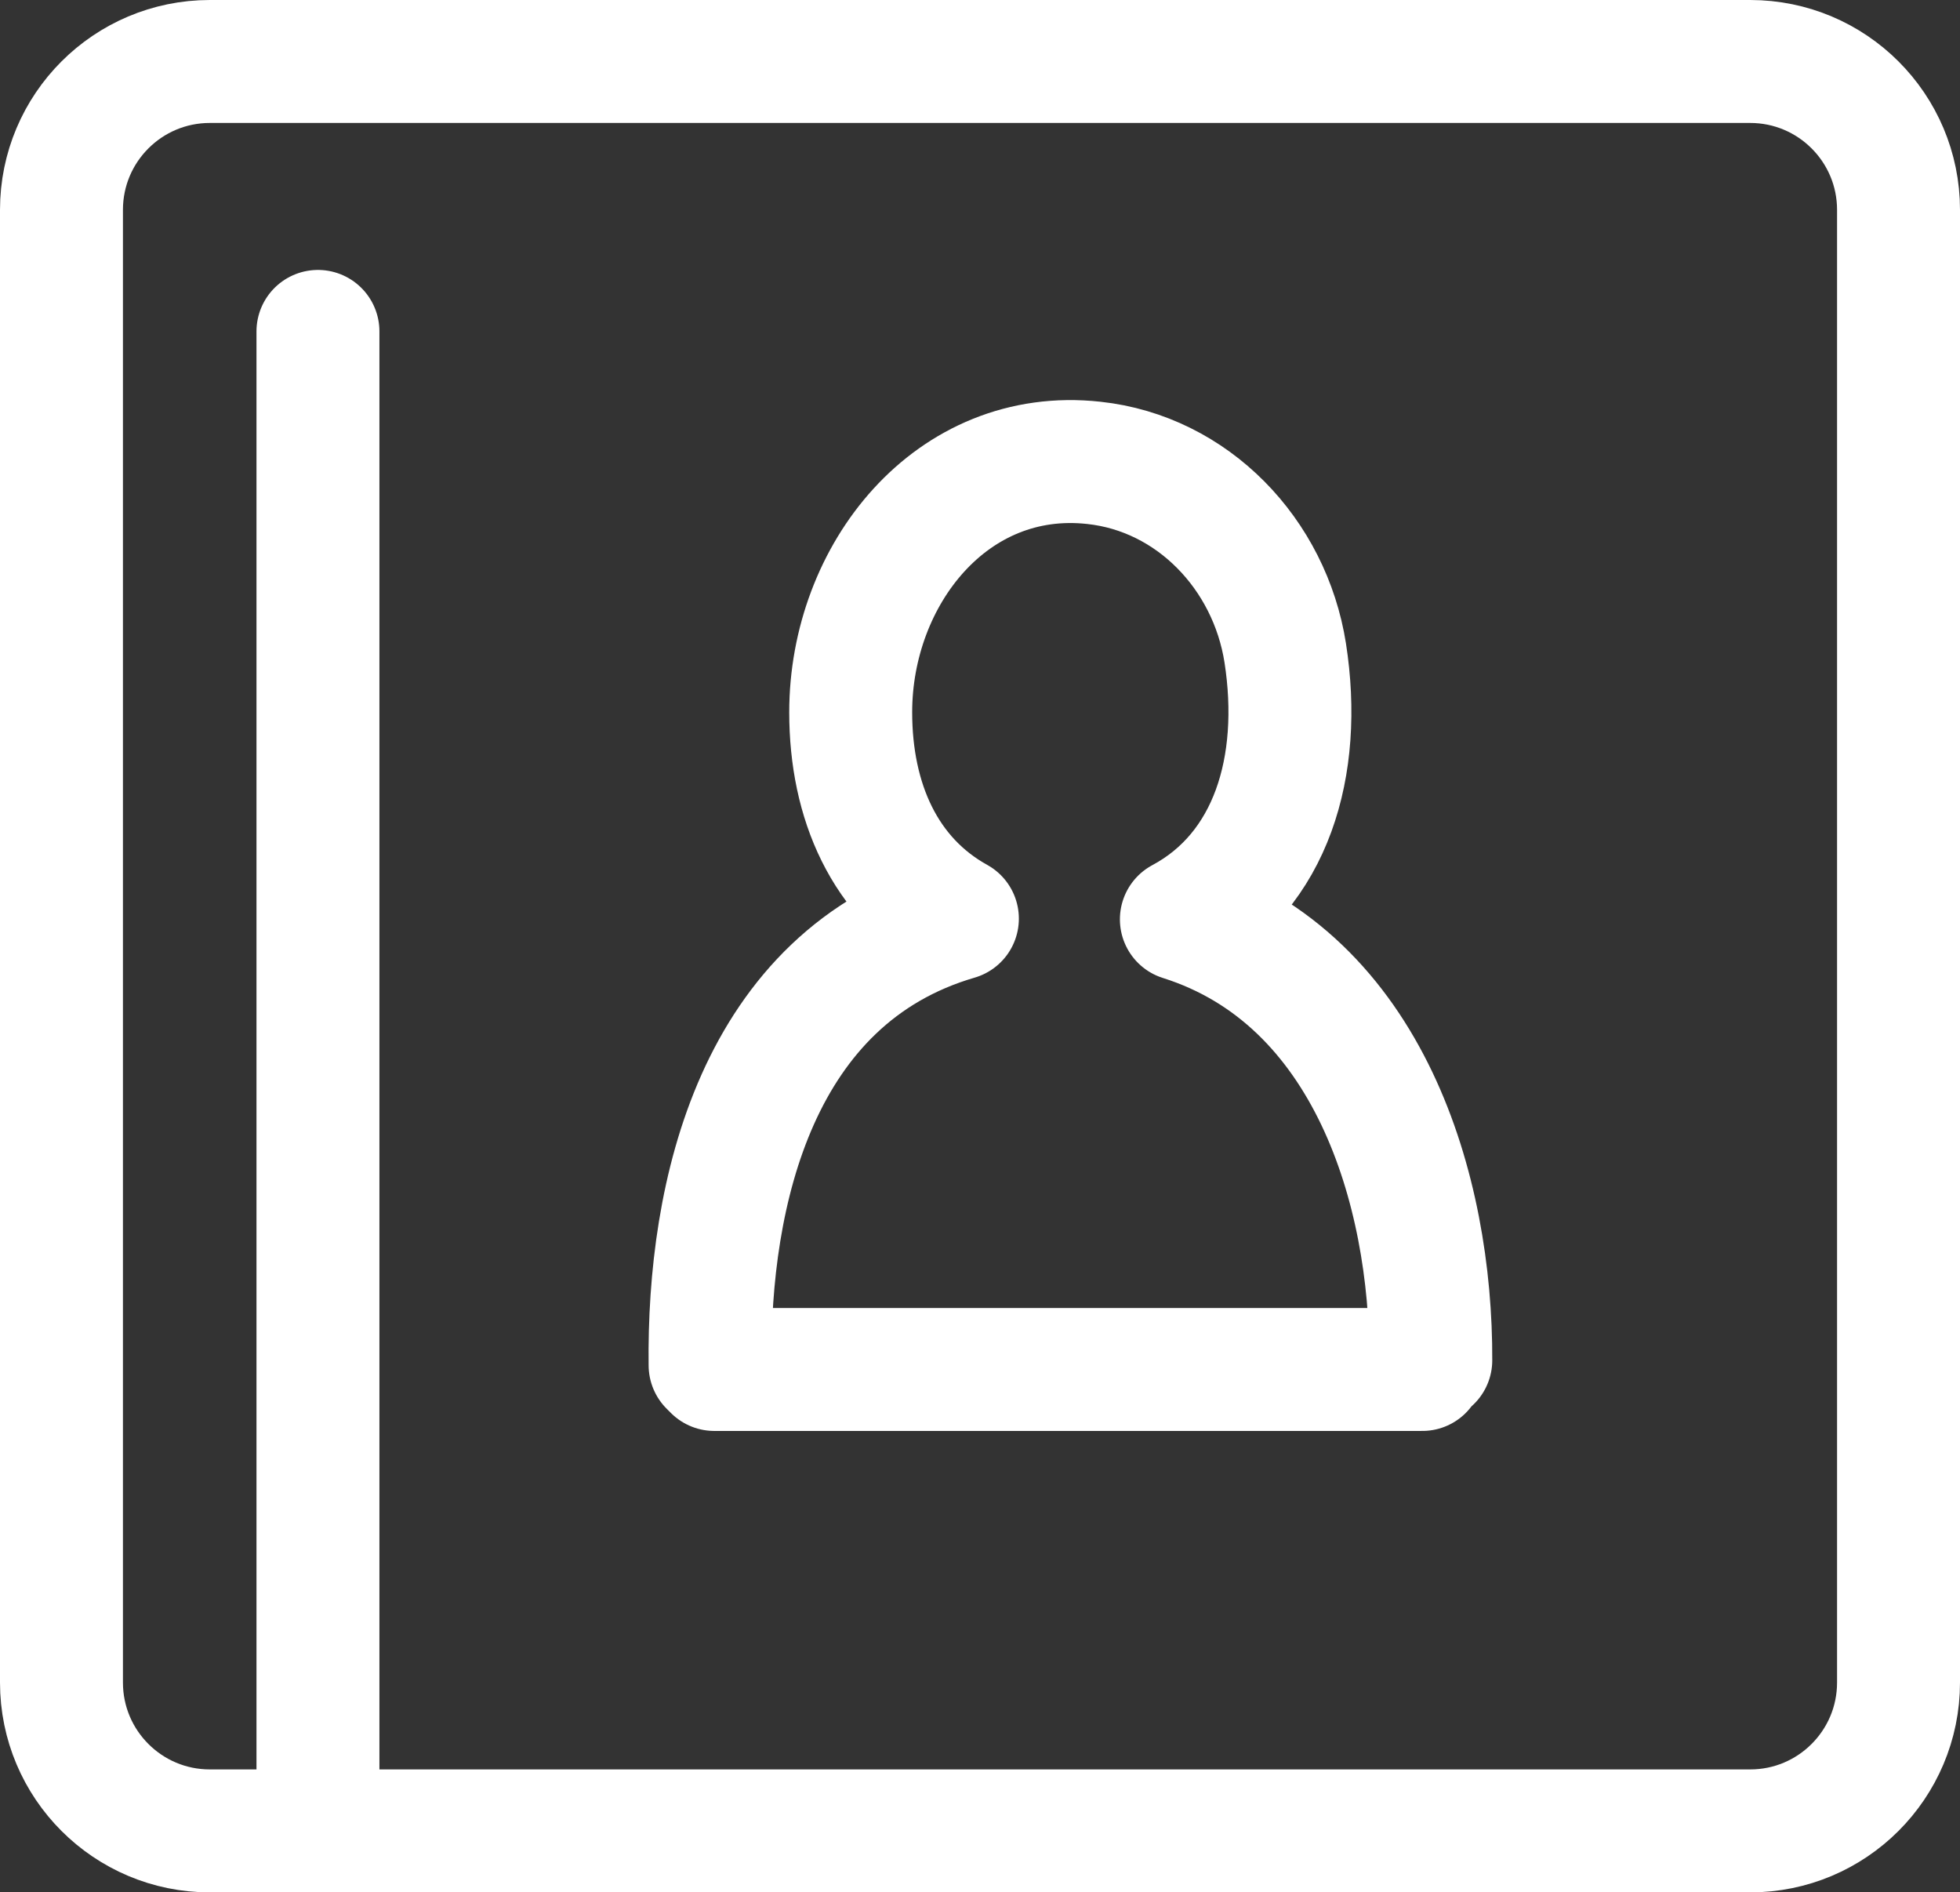
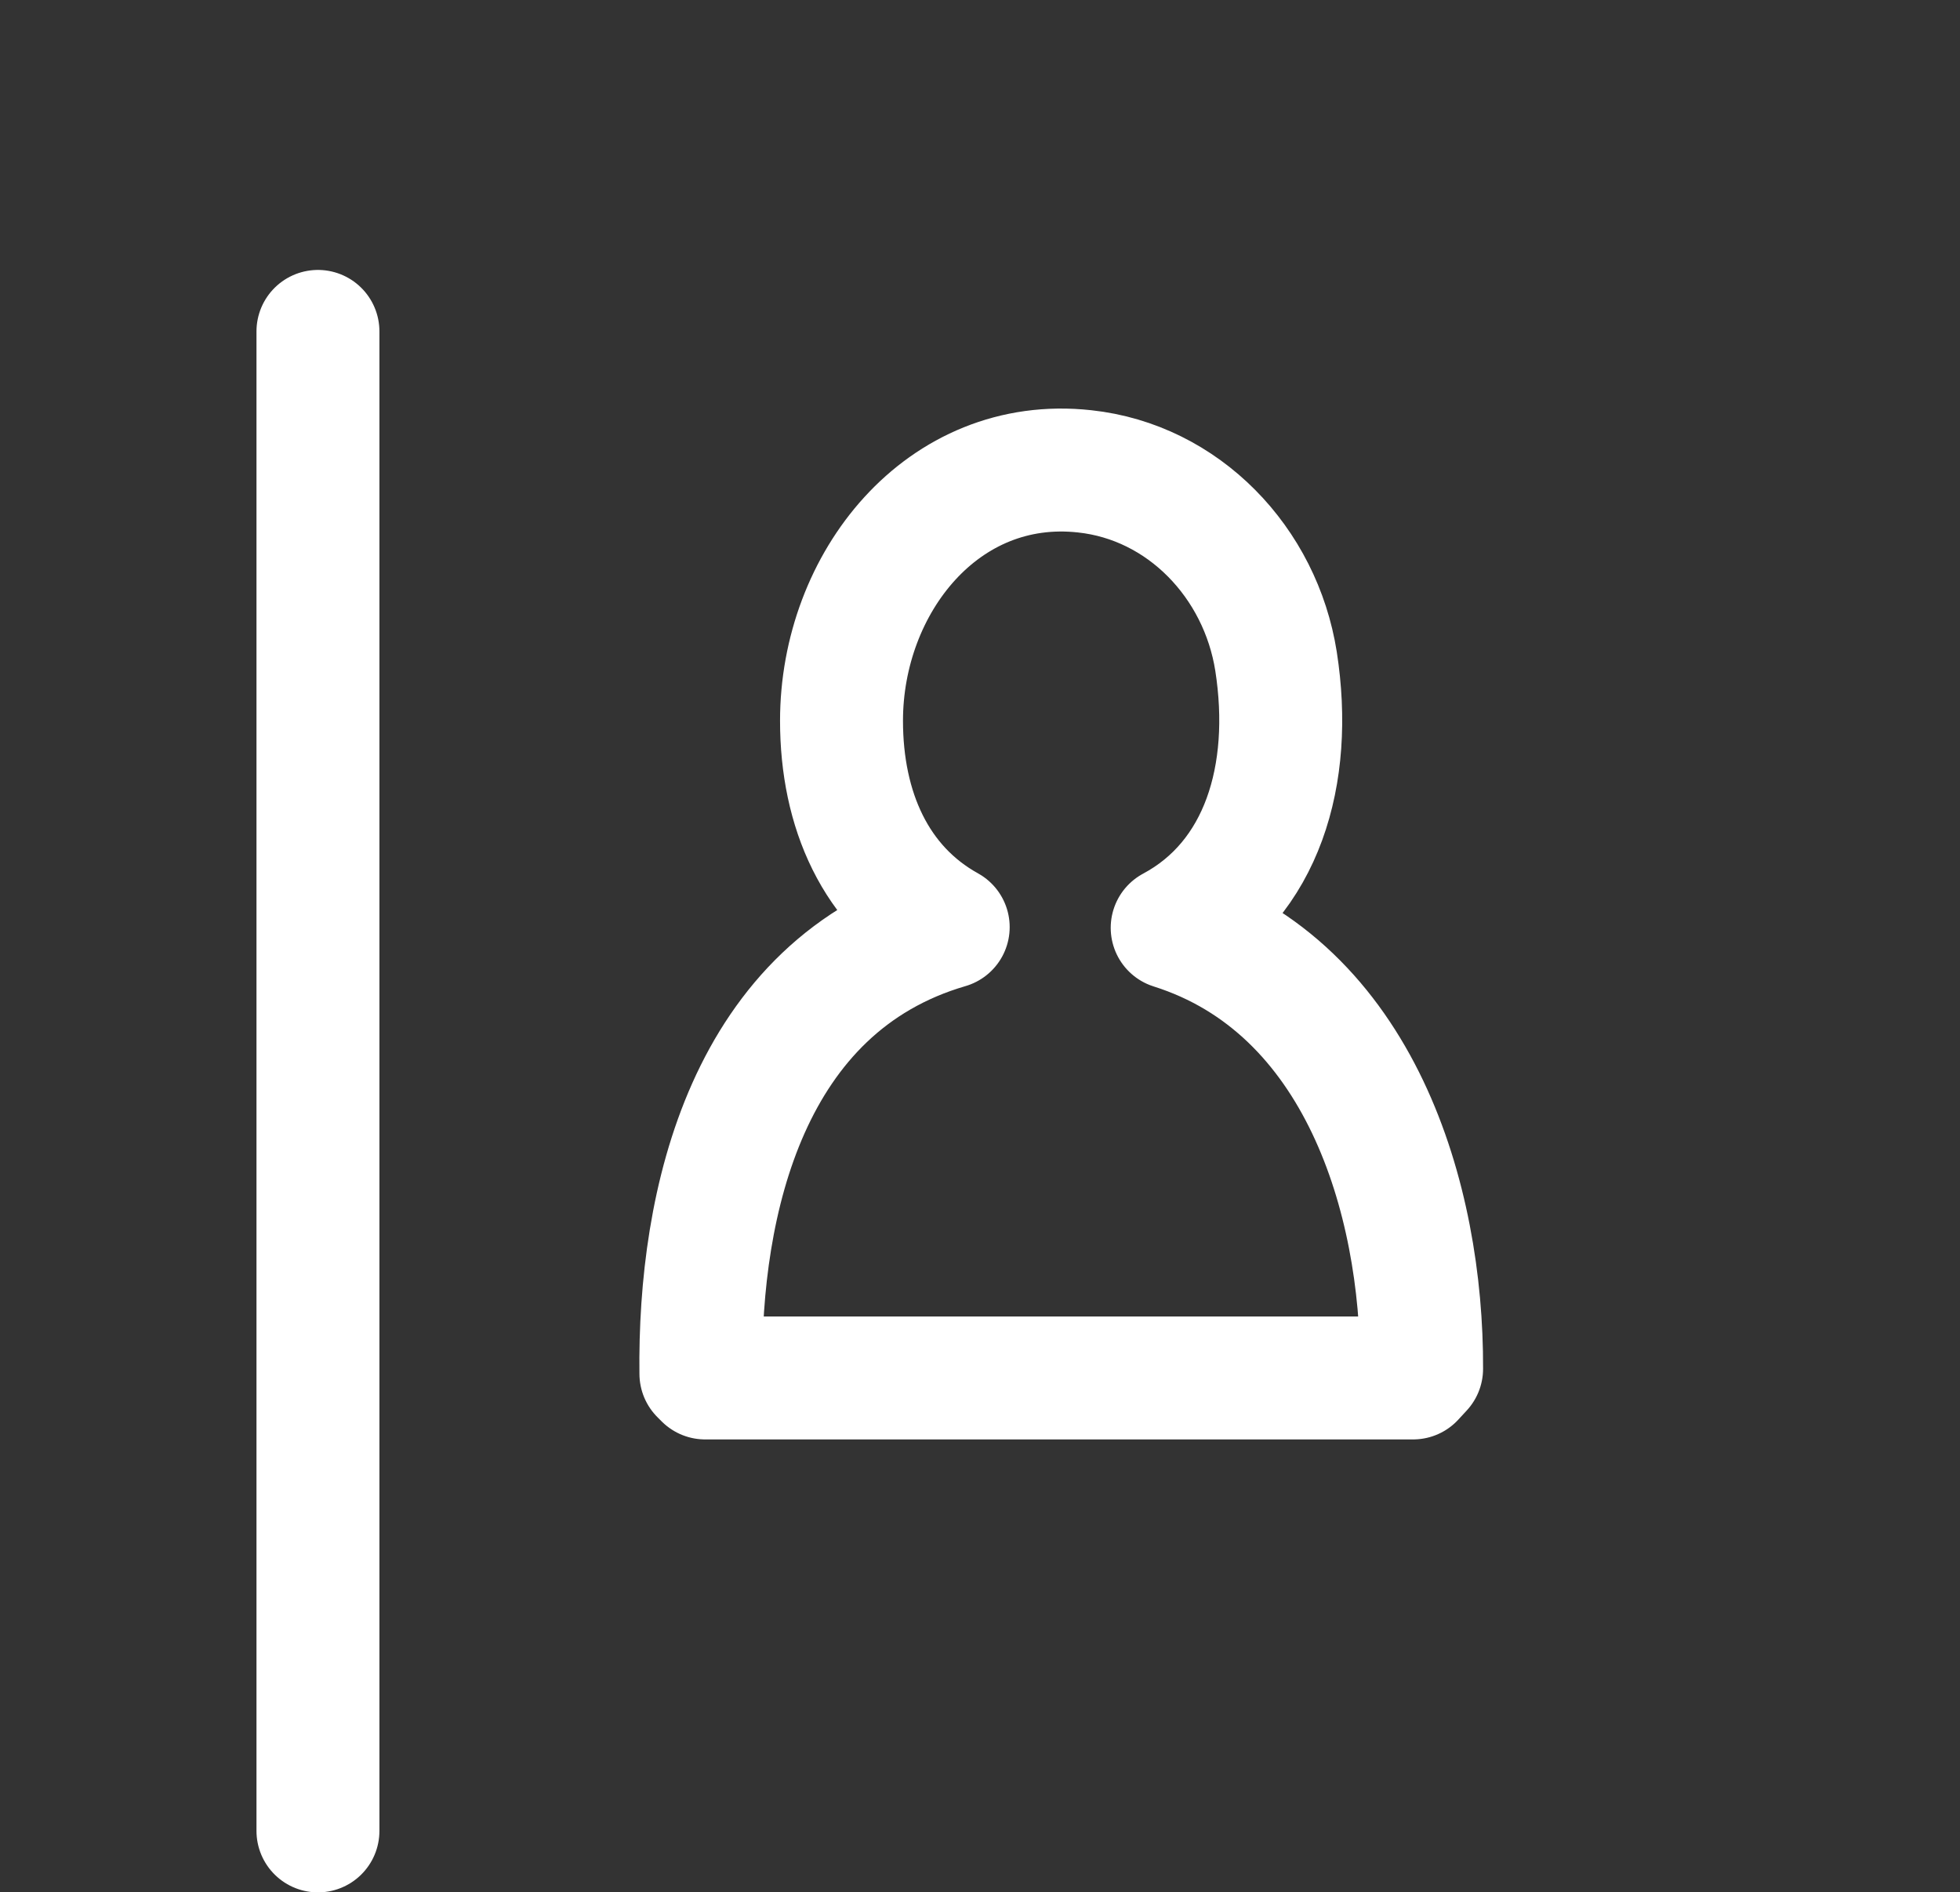
<svg xmlns="http://www.w3.org/2000/svg" id="_レイヤー_2" data-name="レイヤー 2" width="27.74" height="26.78" viewBox="0 0 27.74 26.78">
  <rect x="0" y="0" width="27.74" height="26.78" fill="#333333" stroke="none" />
  <defs>
    <style>
      .cls-1 {
        fill: none;
        stroke: #fff;
        stroke-linecap: round;
        stroke-linejoin: round;
        stroke-width: 1.74px;
      }
    </style>
  </defs>
  <g id="design">
    <g>
-       <path class="cls-1" d="m2.97.87h21.8c1.16,0,2.1.94,2.1,2.1v20.84c0,1.16-.94,2.1-2.1,2.1H2.97c-1.16,0-2.1-.94-2.1-2.1V2.97C.87,1.81,1.81.87,2.97.87Z" />
-       <path class="cls-1" d="m20.12,19.37s.08-.08.13-.12c.01-2.4-.87-5.4-3.53-6.24,1.27-.68,1.72-2.16,1.47-3.77-.22-1.4-1.31-2.54-2.71-2.69-2.01-.22-3.44,1.58-3.44,3.53,0,1.26.48,2.35,1.51,2.92-2.84.83-3.53,3.89-3.5,6.32.02.02.04.04.06.06h10.02Z" />
+       <path class="cls-1" d="m20.12,19.37c.01-2.4-.87-5.4-3.53-6.24,1.27-.68,1.72-2.16,1.47-3.77-.22-1.4-1.31-2.54-2.71-2.69-2.01-.22-3.44,1.58-3.44,3.53,0,1.26.48,2.35,1.51,2.92-2.84.83-3.53,3.89-3.5,6.32.02.02.04.04.06.06h10.02Z" />
      <line class="cls-1" x1="4.5" y1="4.69" x2="4.5" y2="25.91" />
    </g>
  </g>
</svg>